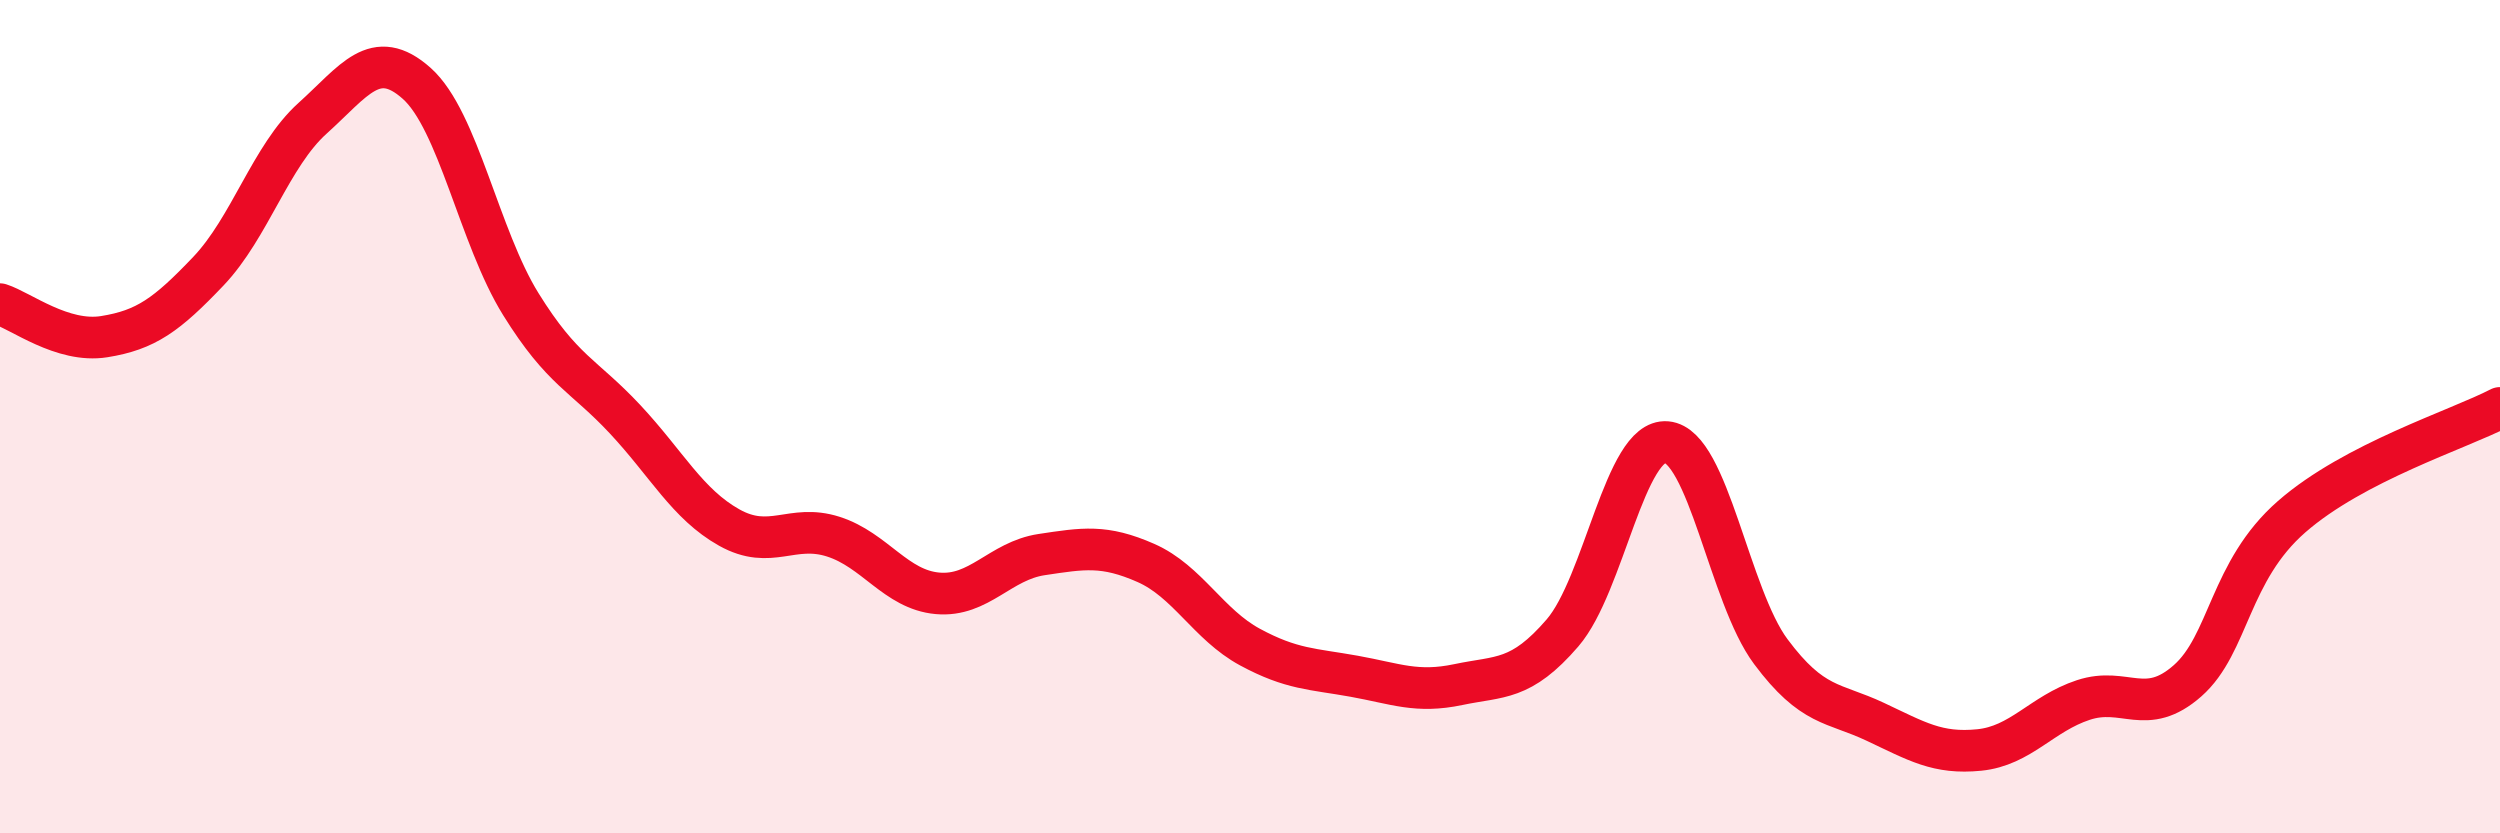
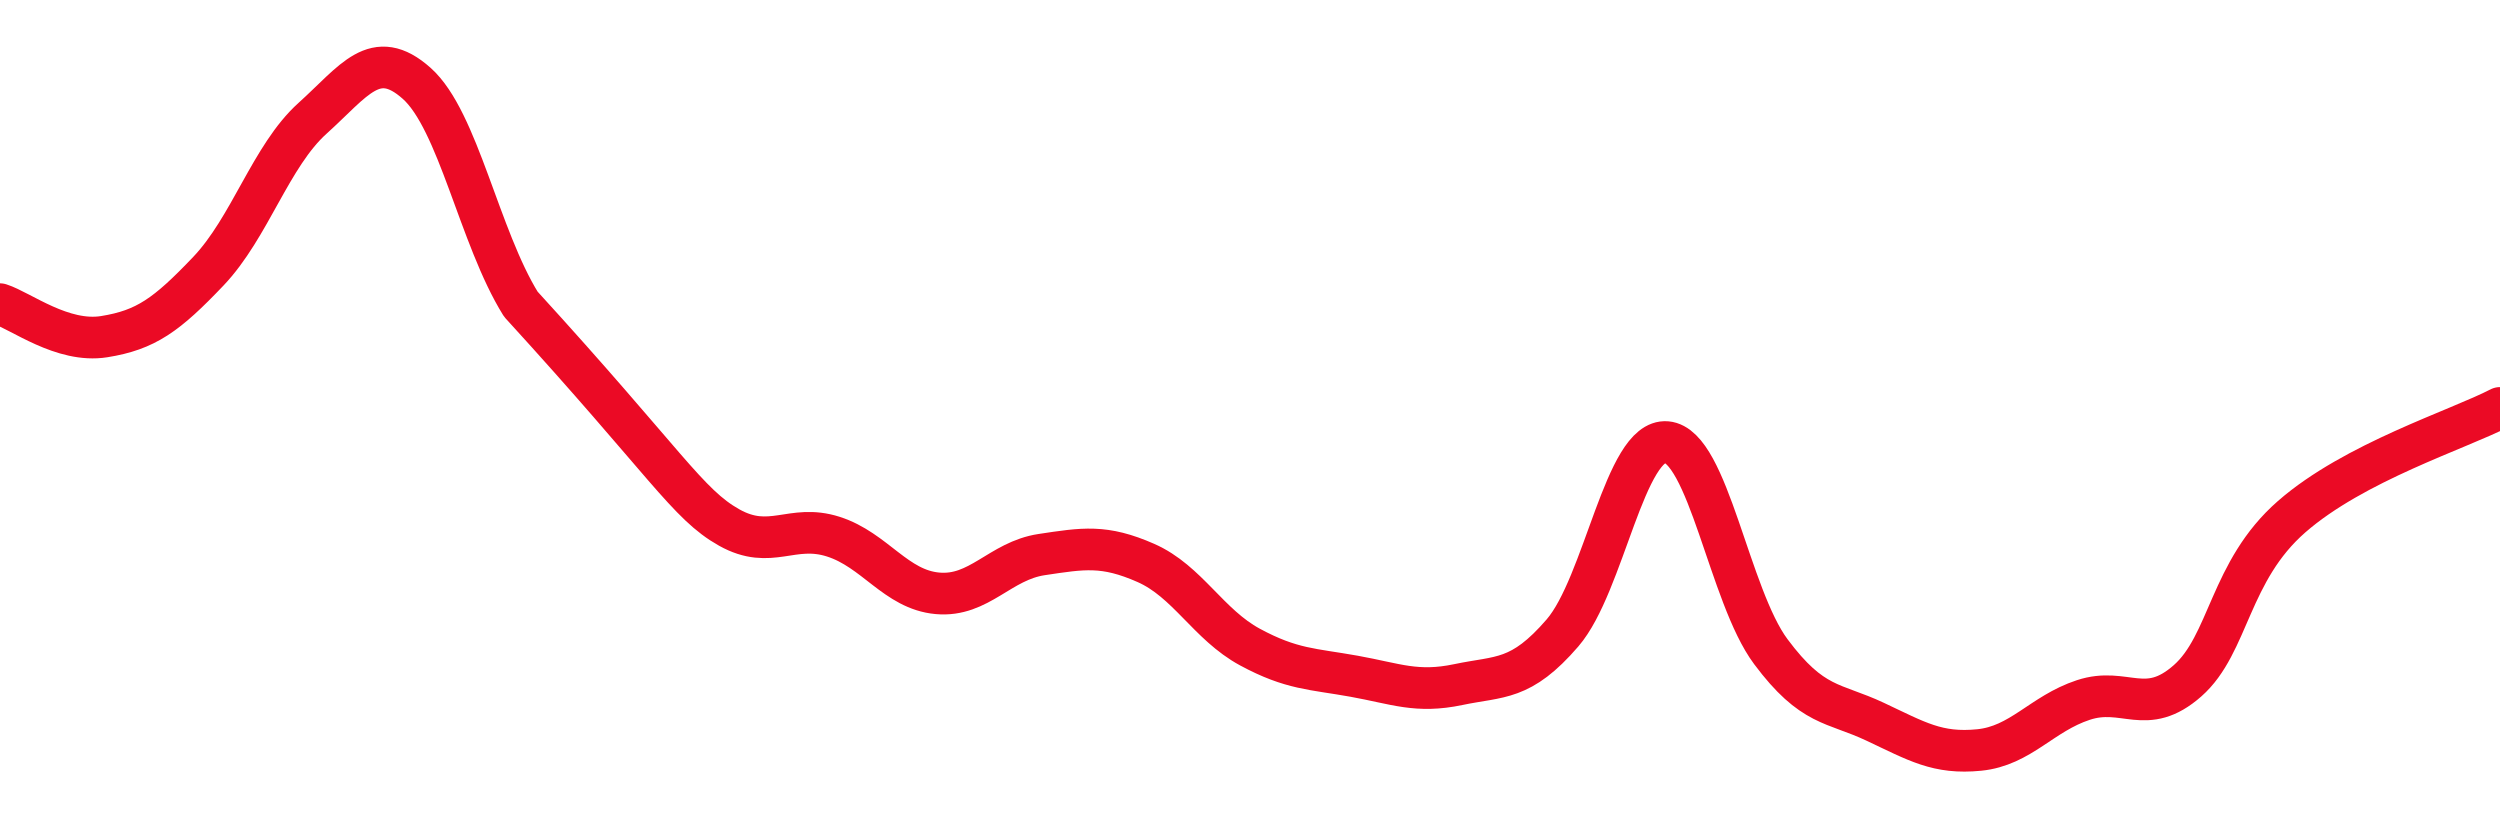
<svg xmlns="http://www.w3.org/2000/svg" width="60" height="20" viewBox="0 0 60 20">
-   <path d="M 0,7.3 C 0.5,7.46 1.5,8.24 2.5,8.08 C 3.5,7.92 4,7.56 5,6.51 C 6,5.46 6.5,3.74 7.5,2.84 C 8.5,1.94 9,1.11 10,2 C 11,2.89 11.5,5.69 12.5,7.3 C 13.5,8.91 14,8.99 15,10.06 C 16,11.13 16.5,12.1 17.5,12.66 C 18.5,13.22 19,12.56 20,12.88 C 21,13.2 21.5,14.15 22.5,14.24 C 23.5,14.33 24,13.46 25,13.31 C 26,13.16 26.5,13.07 27.5,13.51 C 28.5,13.95 29,14.99 30,15.53 C 31,16.07 31.5,16.05 32.5,16.23 C 33.5,16.41 34,16.64 35,16.43 C 36,16.22 36.5,16.35 37.5,15.19 C 38.5,14.03 39,10.52 40,10.61 C 41,10.7 41.5,14.3 42.5,15.64 C 43.5,16.98 44,16.85 45,17.32 C 46,17.79 46.5,18.1 47.5,18 C 48.5,17.9 49,17.13 50,16.8 C 51,16.47 51.5,17.22 52.5,16.34 C 53.5,15.46 53.5,13.71 55,12.4 C 56.5,11.09 59,10.31 60,9.79L60 20L0 20Z" fill="#EB0A25" opacity="0.1" stroke-linecap="round" stroke-linejoin="round" />
-   <path d="M 0,7.3 C 0.5,7.46 1.5,8.24 2.5,8.08 C 3.5,7.92 4,7.56 5,6.51 C 6,5.46 6.5,3.74 7.5,2.84 C 8.5,1.94 9,1.11 10,2 C 11,2.89 11.5,5.69 12.5,7.3 C 13.5,8.91 14,8.99 15,10.06 C 16,11.13 16.5,12.1 17.5,12.66 C 18.5,13.22 19,12.56 20,12.88 C 21,13.2 21.5,14.15 22.5,14.24 C 23.5,14.33 24,13.46 25,13.31 C 26,13.16 26.5,13.07 27.5,13.51 C 28.5,13.95 29,14.99 30,15.53 C 31,16.07 31.5,16.05 32.5,16.23 C 33.5,16.41 34,16.64 35,16.43 C 36,16.22 36.5,16.35 37.5,15.19 C 38.5,14.03 39,10.52 40,10.61 C 41,10.7 41.5,14.3 42.5,15.64 C 43.5,16.98 44,16.85 45,17.32 C 46,17.79 46.5,18.1 47.5,18 C 48.5,17.9 49,17.13 50,16.8 C 51,16.47 51.5,17.22 52.5,16.34 C 53.5,15.46 53.5,13.71 55,12.4 C 56.5,11.09 59,10.31 60,9.79" stroke="#EB0A25" stroke-width="1" fill="none" stroke-linecap="round" stroke-linejoin="round" />
+   <path d="M 0,7.3 C 0.5,7.46 1.5,8.24 2.5,8.08 C 3.5,7.92 4,7.56 5,6.51 C 6,5.46 6.5,3.74 7.5,2.84 C 8.5,1.94 9,1.11 10,2 C 11,2.89 11.5,5.69 12.5,7.3 C 16,11.13 16.5,12.1 17.5,12.66 C 18.5,13.22 19,12.56 20,12.88 C 21,13.2 21.5,14.15 22.5,14.24 C 23.5,14.33 24,13.46 25,13.31 C 26,13.16 26.5,13.07 27.5,13.51 C 28.5,13.95 29,14.99 30,15.53 C 31,16.07 31.5,16.05 32.5,16.23 C 33.5,16.41 34,16.64 35,16.43 C 36,16.22 36.5,16.35 37.5,15.19 C 38.5,14.03 39,10.52 40,10.61 C 41,10.7 41.5,14.3 42.5,15.64 C 43.5,16.98 44,16.85 45,17.32 C 46,17.79 46.5,18.1 47.5,18 C 48.5,17.9 49,17.13 50,16.8 C 51,16.47 51.5,17.22 52.5,16.34 C 53.5,15.46 53.5,13.71 55,12.4 C 56.5,11.09 59,10.31 60,9.79" stroke="#EB0A25" stroke-width="1" fill="none" stroke-linecap="round" stroke-linejoin="round" />
</svg>